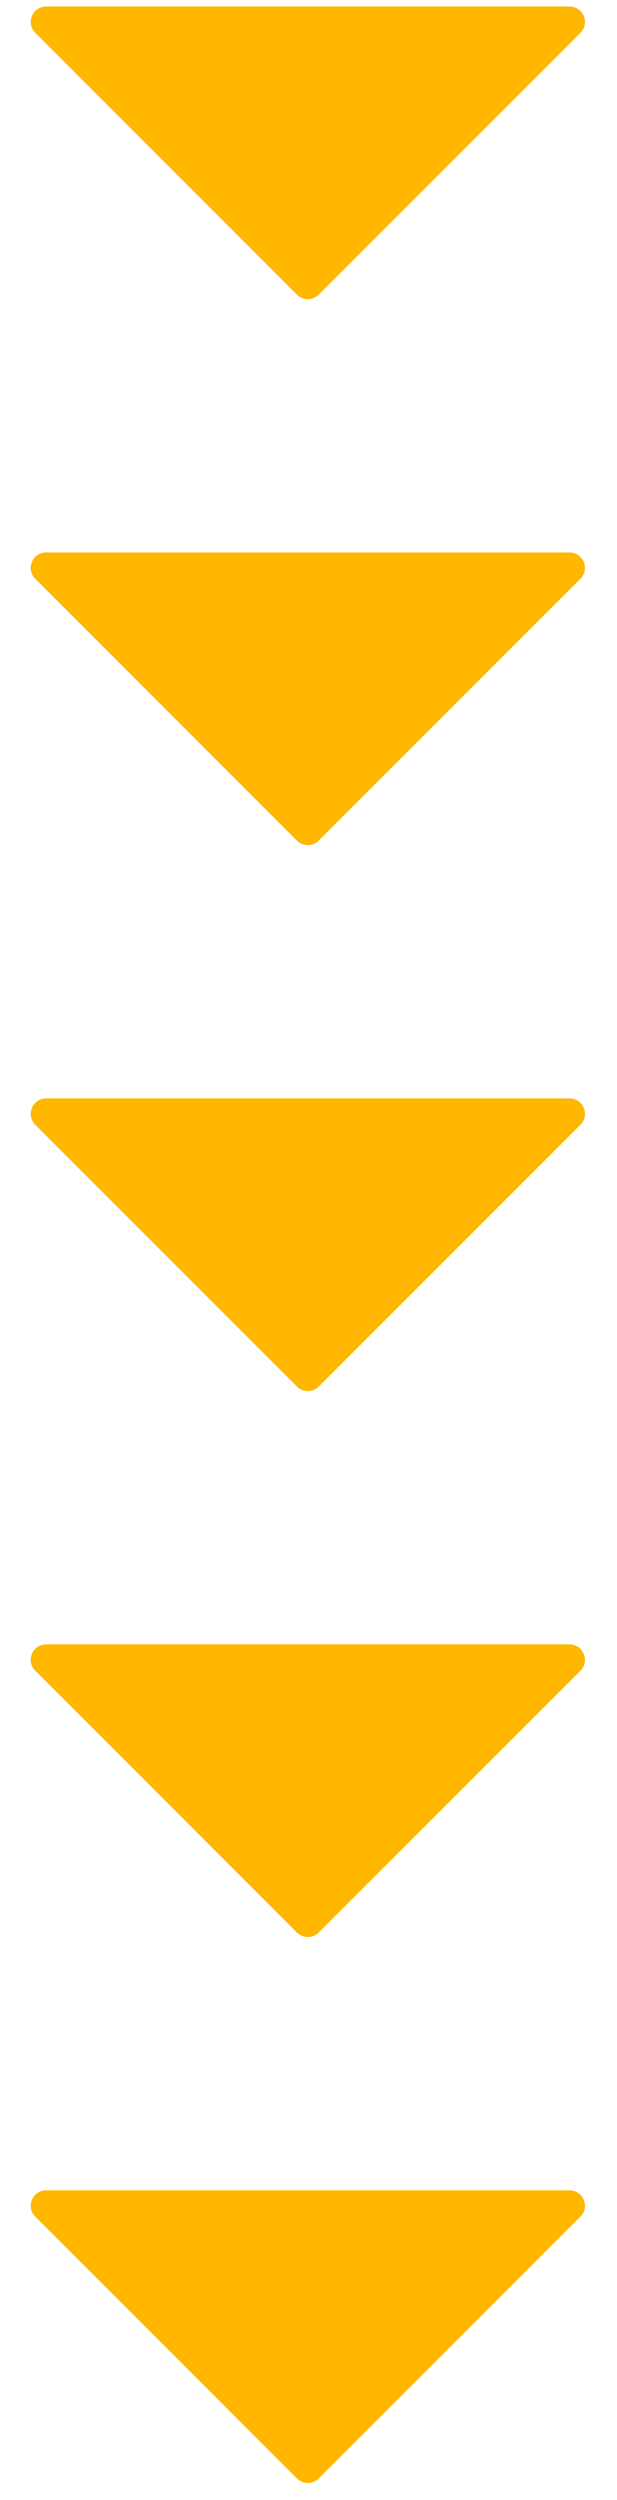
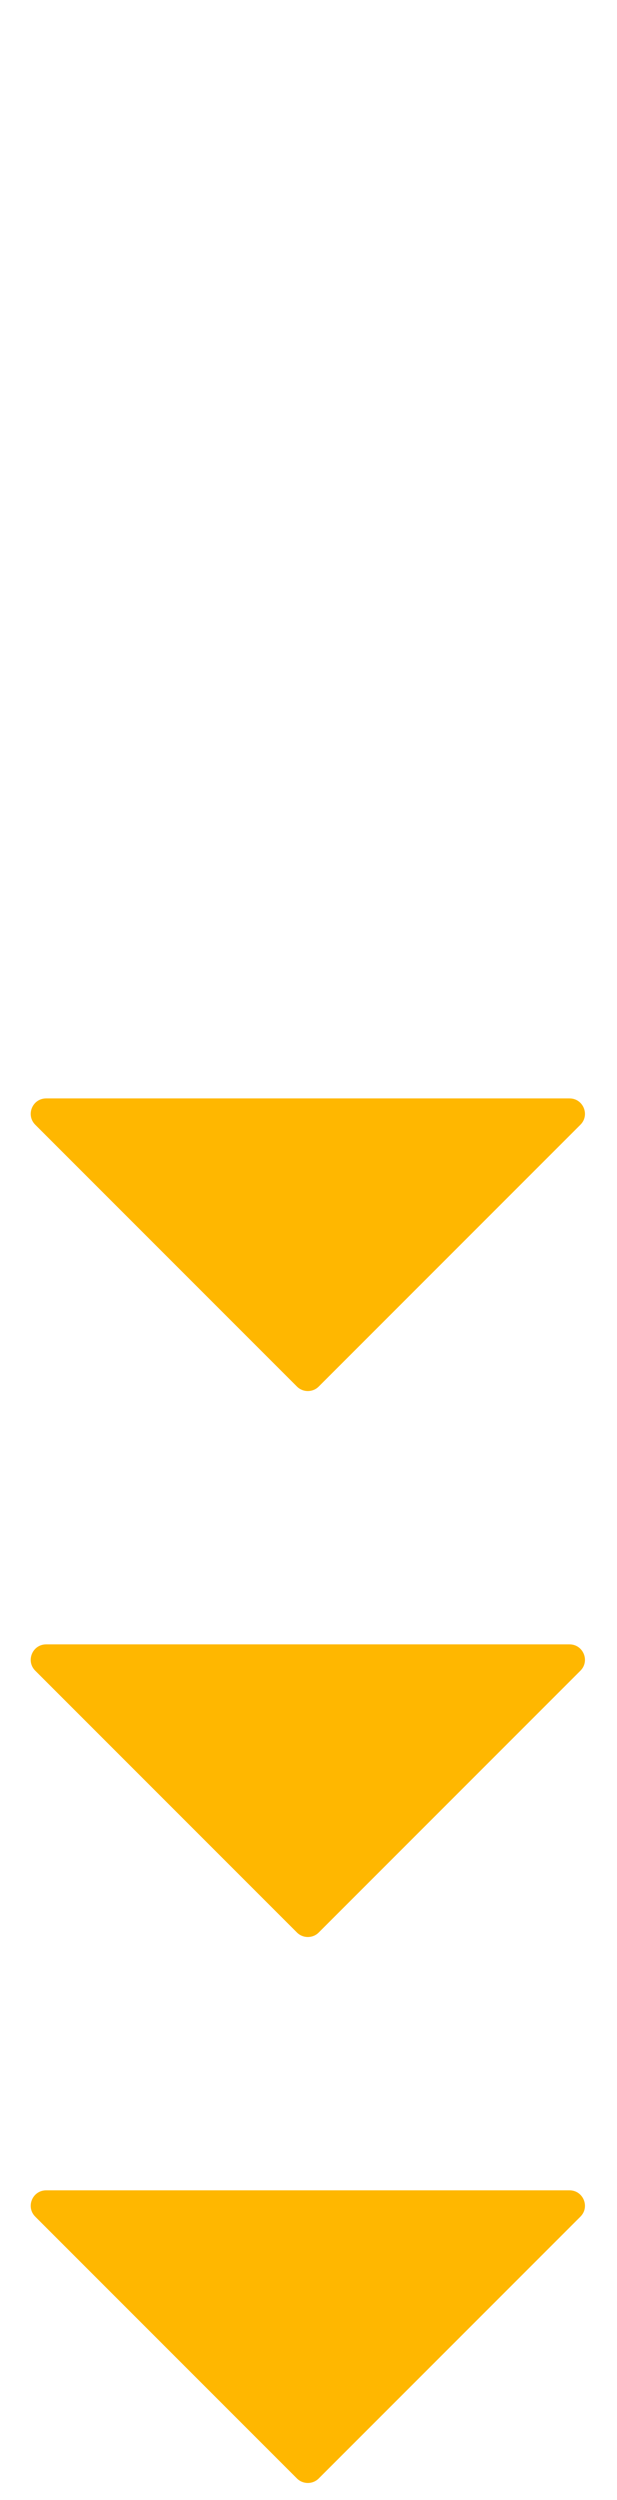
<svg xmlns="http://www.w3.org/2000/svg" width="40" height="162" viewBox="0 0 40 162" fill="none">
-   <path d="M19.957 35.799L2.993 35.799C2.102 35.799 1.656 36.877 2.286 37.506L19.25 54.47C19.64 54.861 20.274 54.861 20.664 54.47L37.628 37.506C38.258 36.877 37.812 35.799 36.921 35.799L19.957 35.799Z" fill="#FFB700" />
-   <path d="M19.957 0.421L2.993 0.421C2.102 0.421 1.656 1.499 2.286 2.128L19.25 19.092C19.64 19.483 20.274 19.483 20.664 19.092L37.628 2.128C38.258 1.499 37.812 0.421 36.921 0.421L19.957 0.421Z" fill="#FFB700" />
  <path d="M19.957 141.933L2.993 141.933C2.102 141.933 1.656 143.01 2.286 143.64L19.25 160.604C19.64 160.995 20.274 160.995 20.664 160.604L37.628 143.64C38.258 143.01 37.812 141.933 36.921 141.933L19.957 141.933Z" fill="#FFB700" />
  <path d="M19.957 71.177L2.993 71.177C2.102 71.177 1.656 72.254 2.286 72.884L19.25 89.848C19.64 90.239 20.274 90.239 20.664 89.848L37.628 72.884C38.258 72.254 37.812 71.177 36.921 71.177L19.957 71.177Z" fill="#FFB700" />
  <path d="M19.957 106.555L2.993 106.555C2.102 106.555 1.656 107.632 2.286 108.262L19.25 125.226C19.64 125.617 20.274 125.617 20.664 125.226L37.628 108.262C38.258 107.632 37.812 106.555 36.921 106.555L19.957 106.555Z" fill="#FFB700" />
</svg>